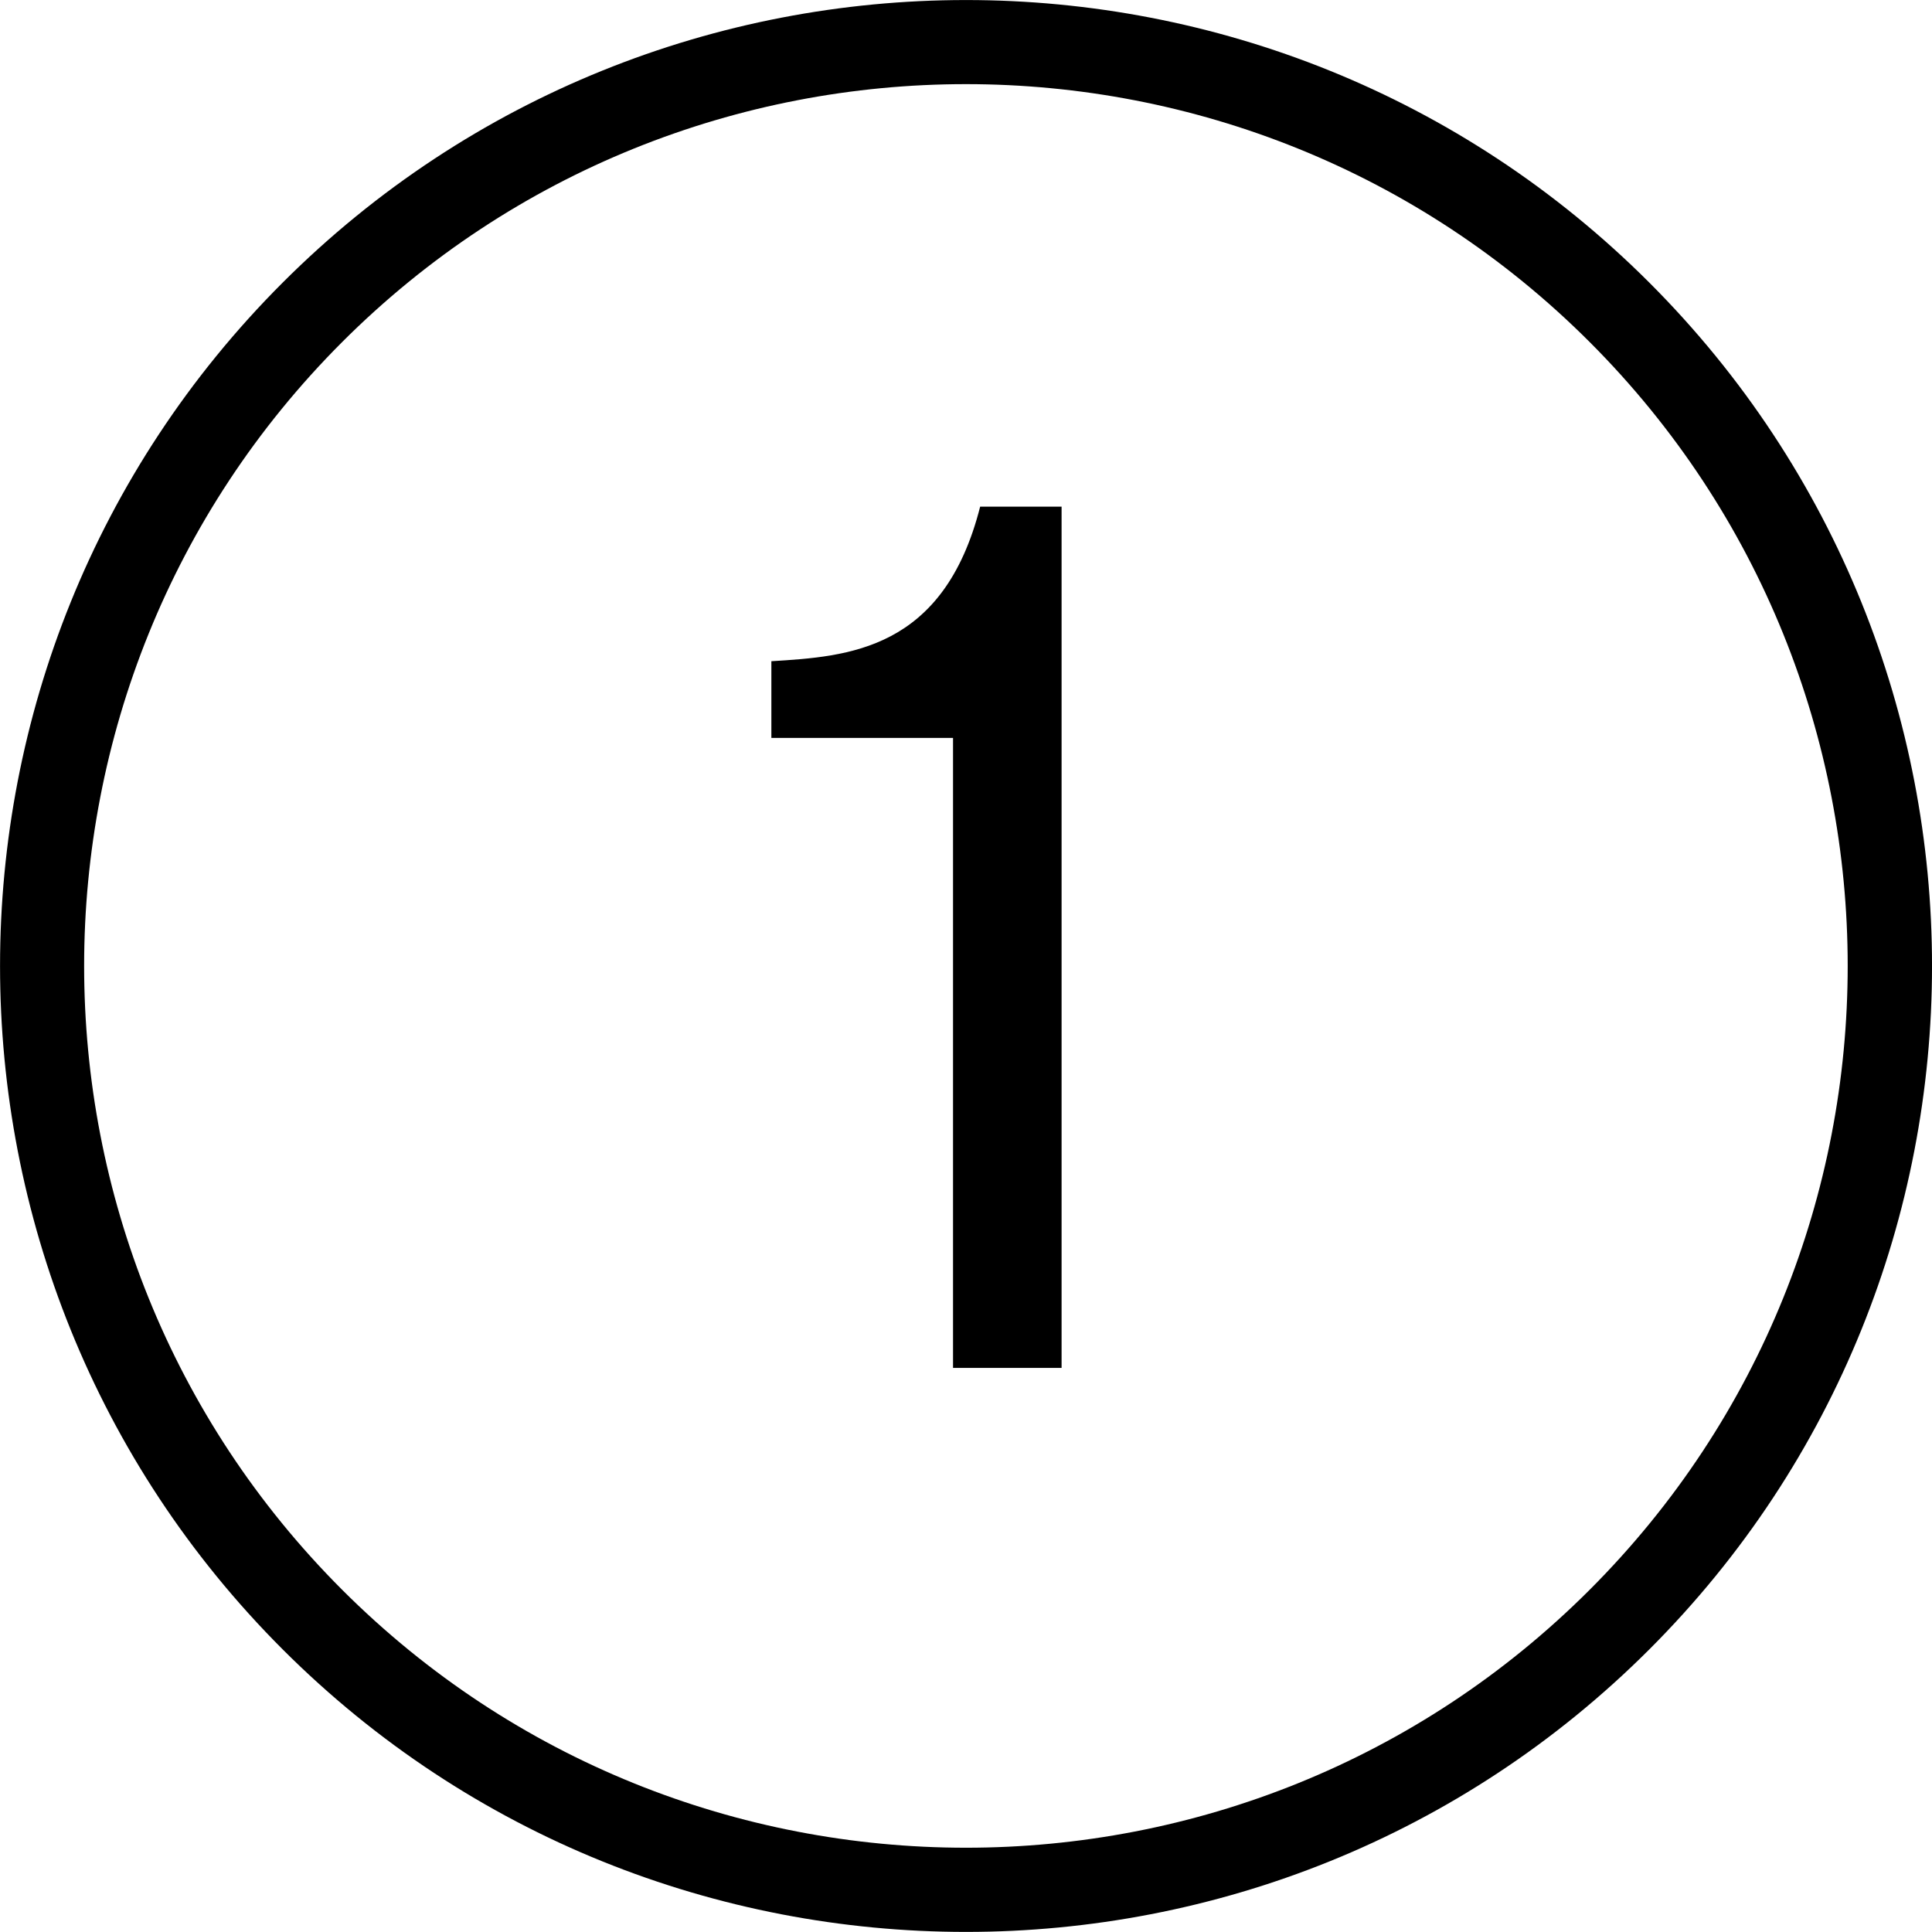
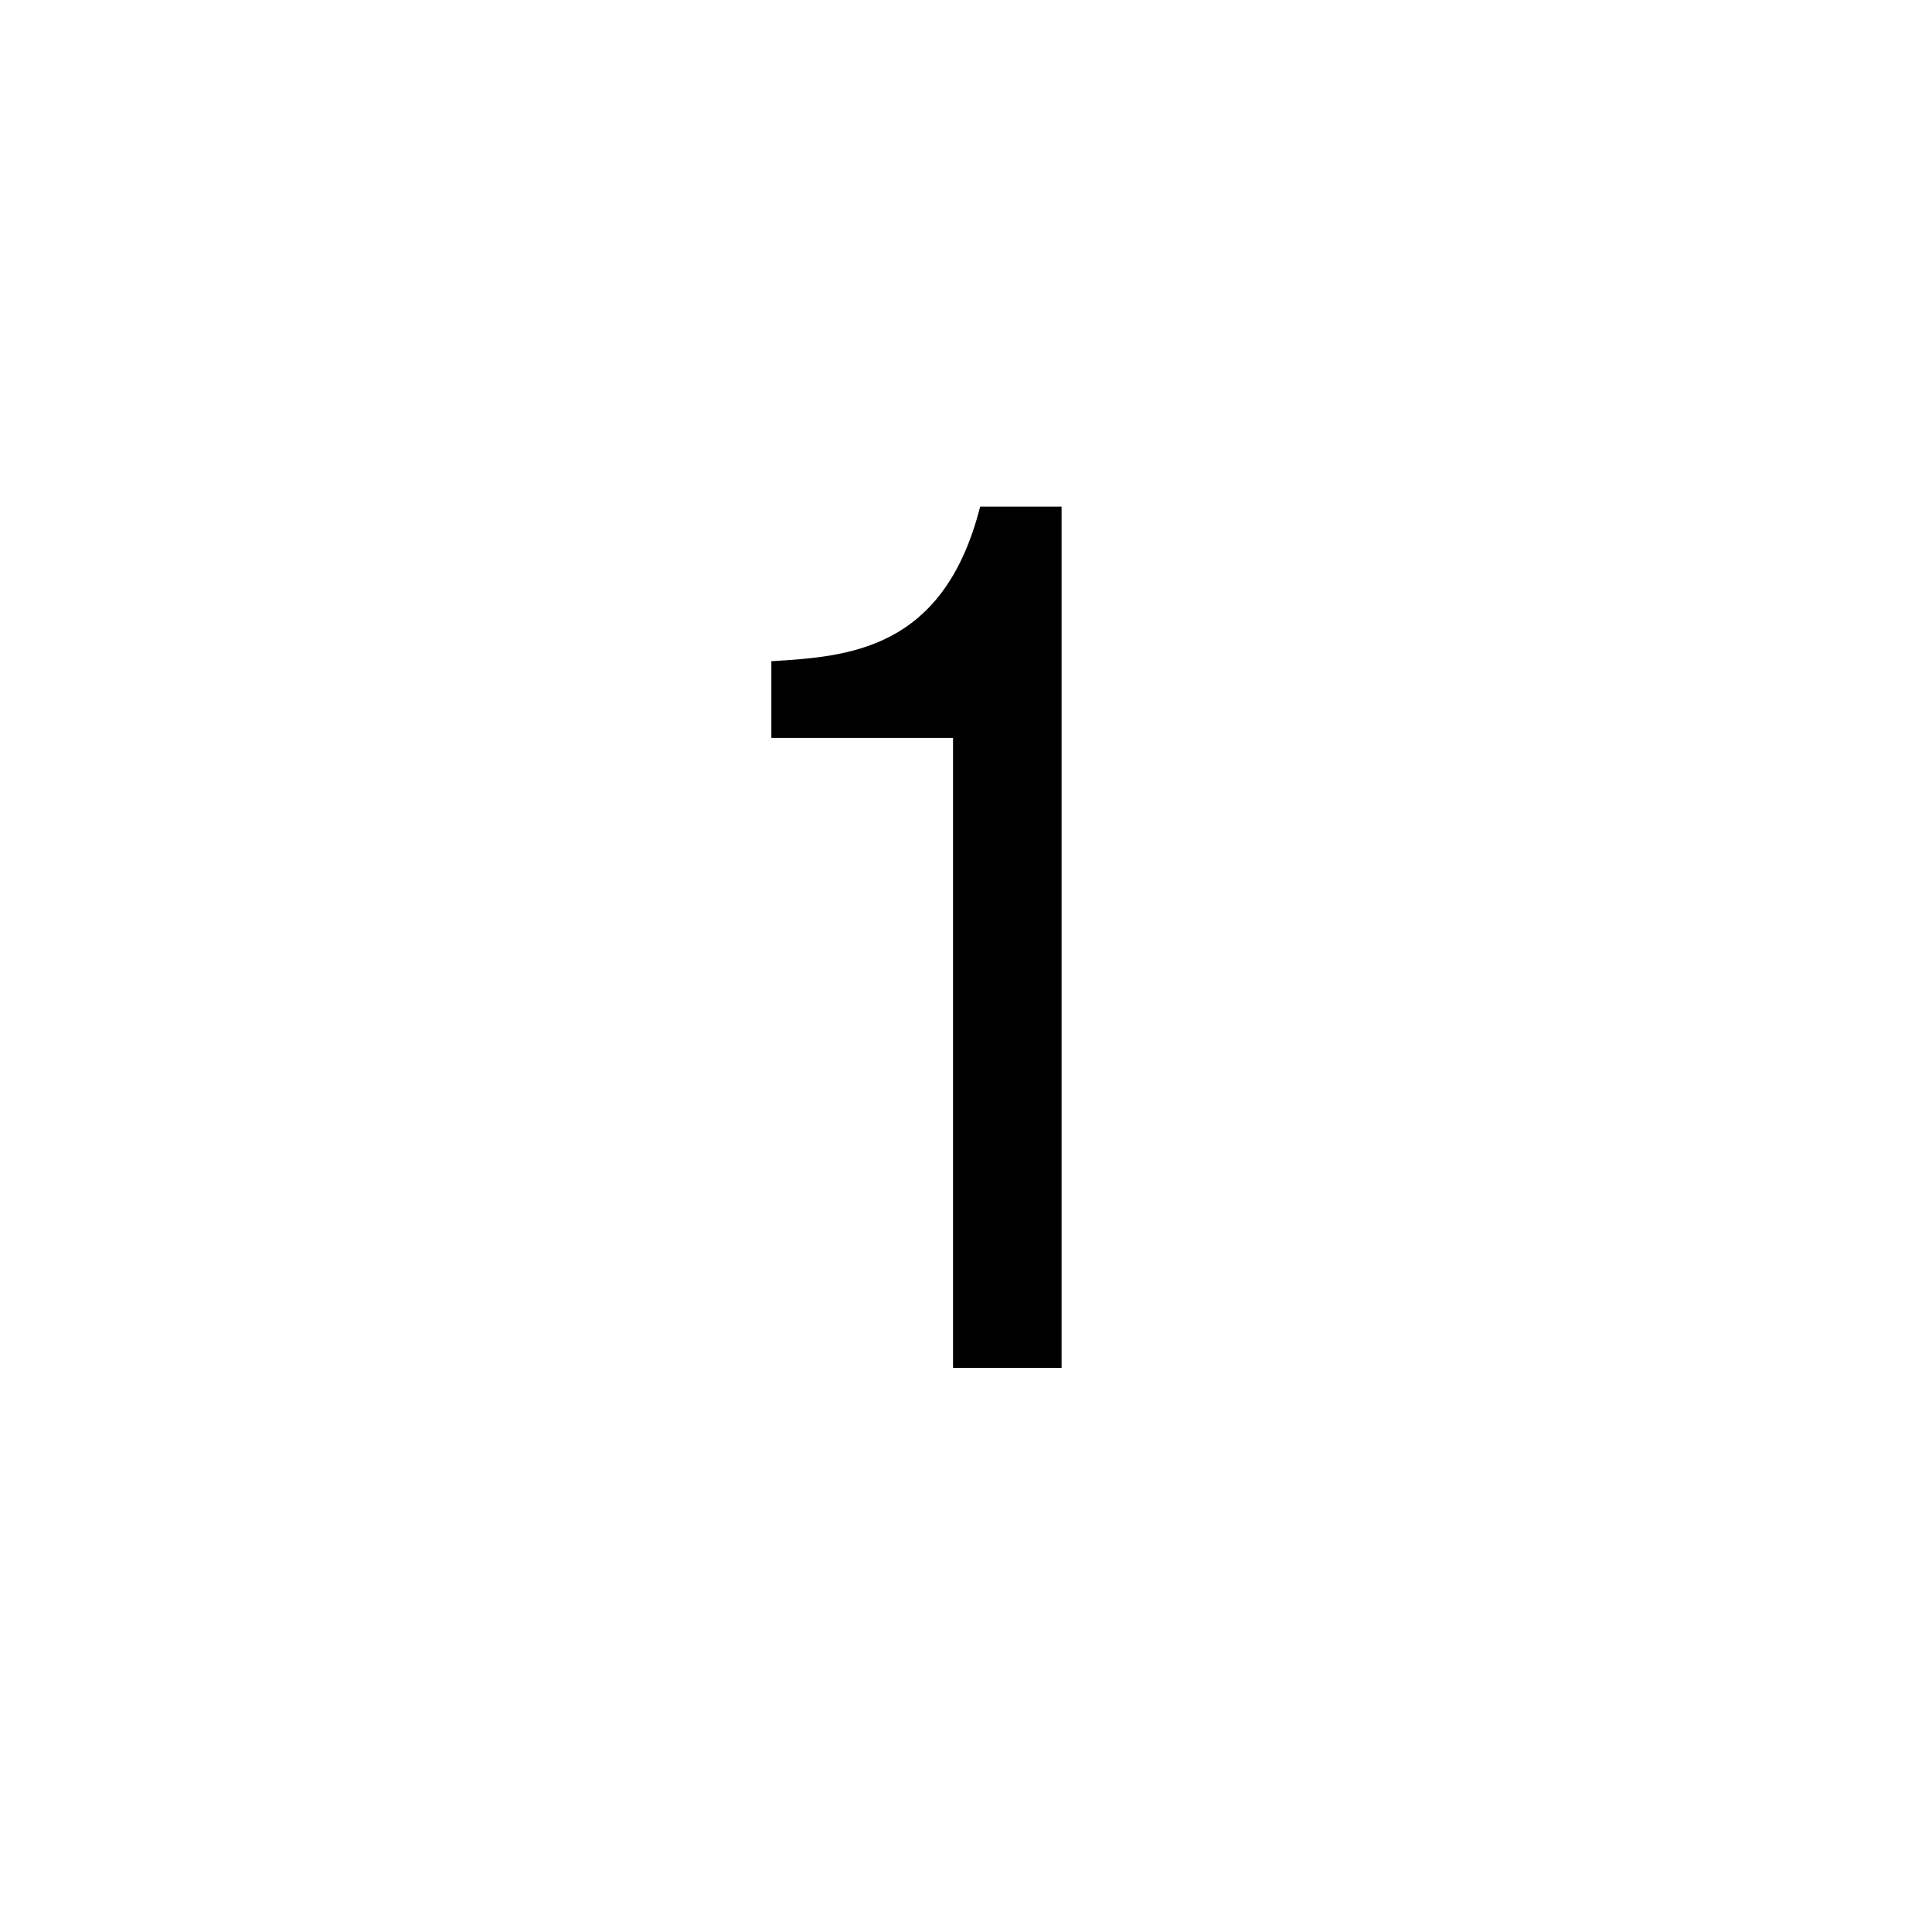
<svg xmlns="http://www.w3.org/2000/svg" version="1.1" id="レイヤー_1" x="0px" y="0px" viewBox="0 0 22.94 22.939" style="enable-background:new 0 0 22.94 22.939;" xml:space="preserve">
  <g>
-     <path d="M11.47,22.939c-2.939,0-5.877-1.118-8.114-3.355   c-4.474-4.474-4.474-11.754,0-16.228c4.473-4.473,11.752-4.475,16.228,0l0,0   c4.475,4.474,4.475,11.754,0,16.228C17.346,21.821,14.408,22.939,11.47,22.939z    M11.469,0.999c-2.682,0-5.365,1.021-7.407,3.063   c-4.084,4.084-4.084,10.73,0,14.814s10.73,4.085,14.814,0   c4.084-4.084,4.084-10.729,0-14.814C16.835,2.02,14.152,0.999,11.469,0.999z" />
    <g>
      <g>
        <g>
          <path d="M11.316,16.242V8.762H9.159V7.851c0.91-0.056,2.045-0.126,2.479-1.835      h0.967v10.226H11.316z" />
        </g>
      </g>
    </g>
  </g>
</svg>